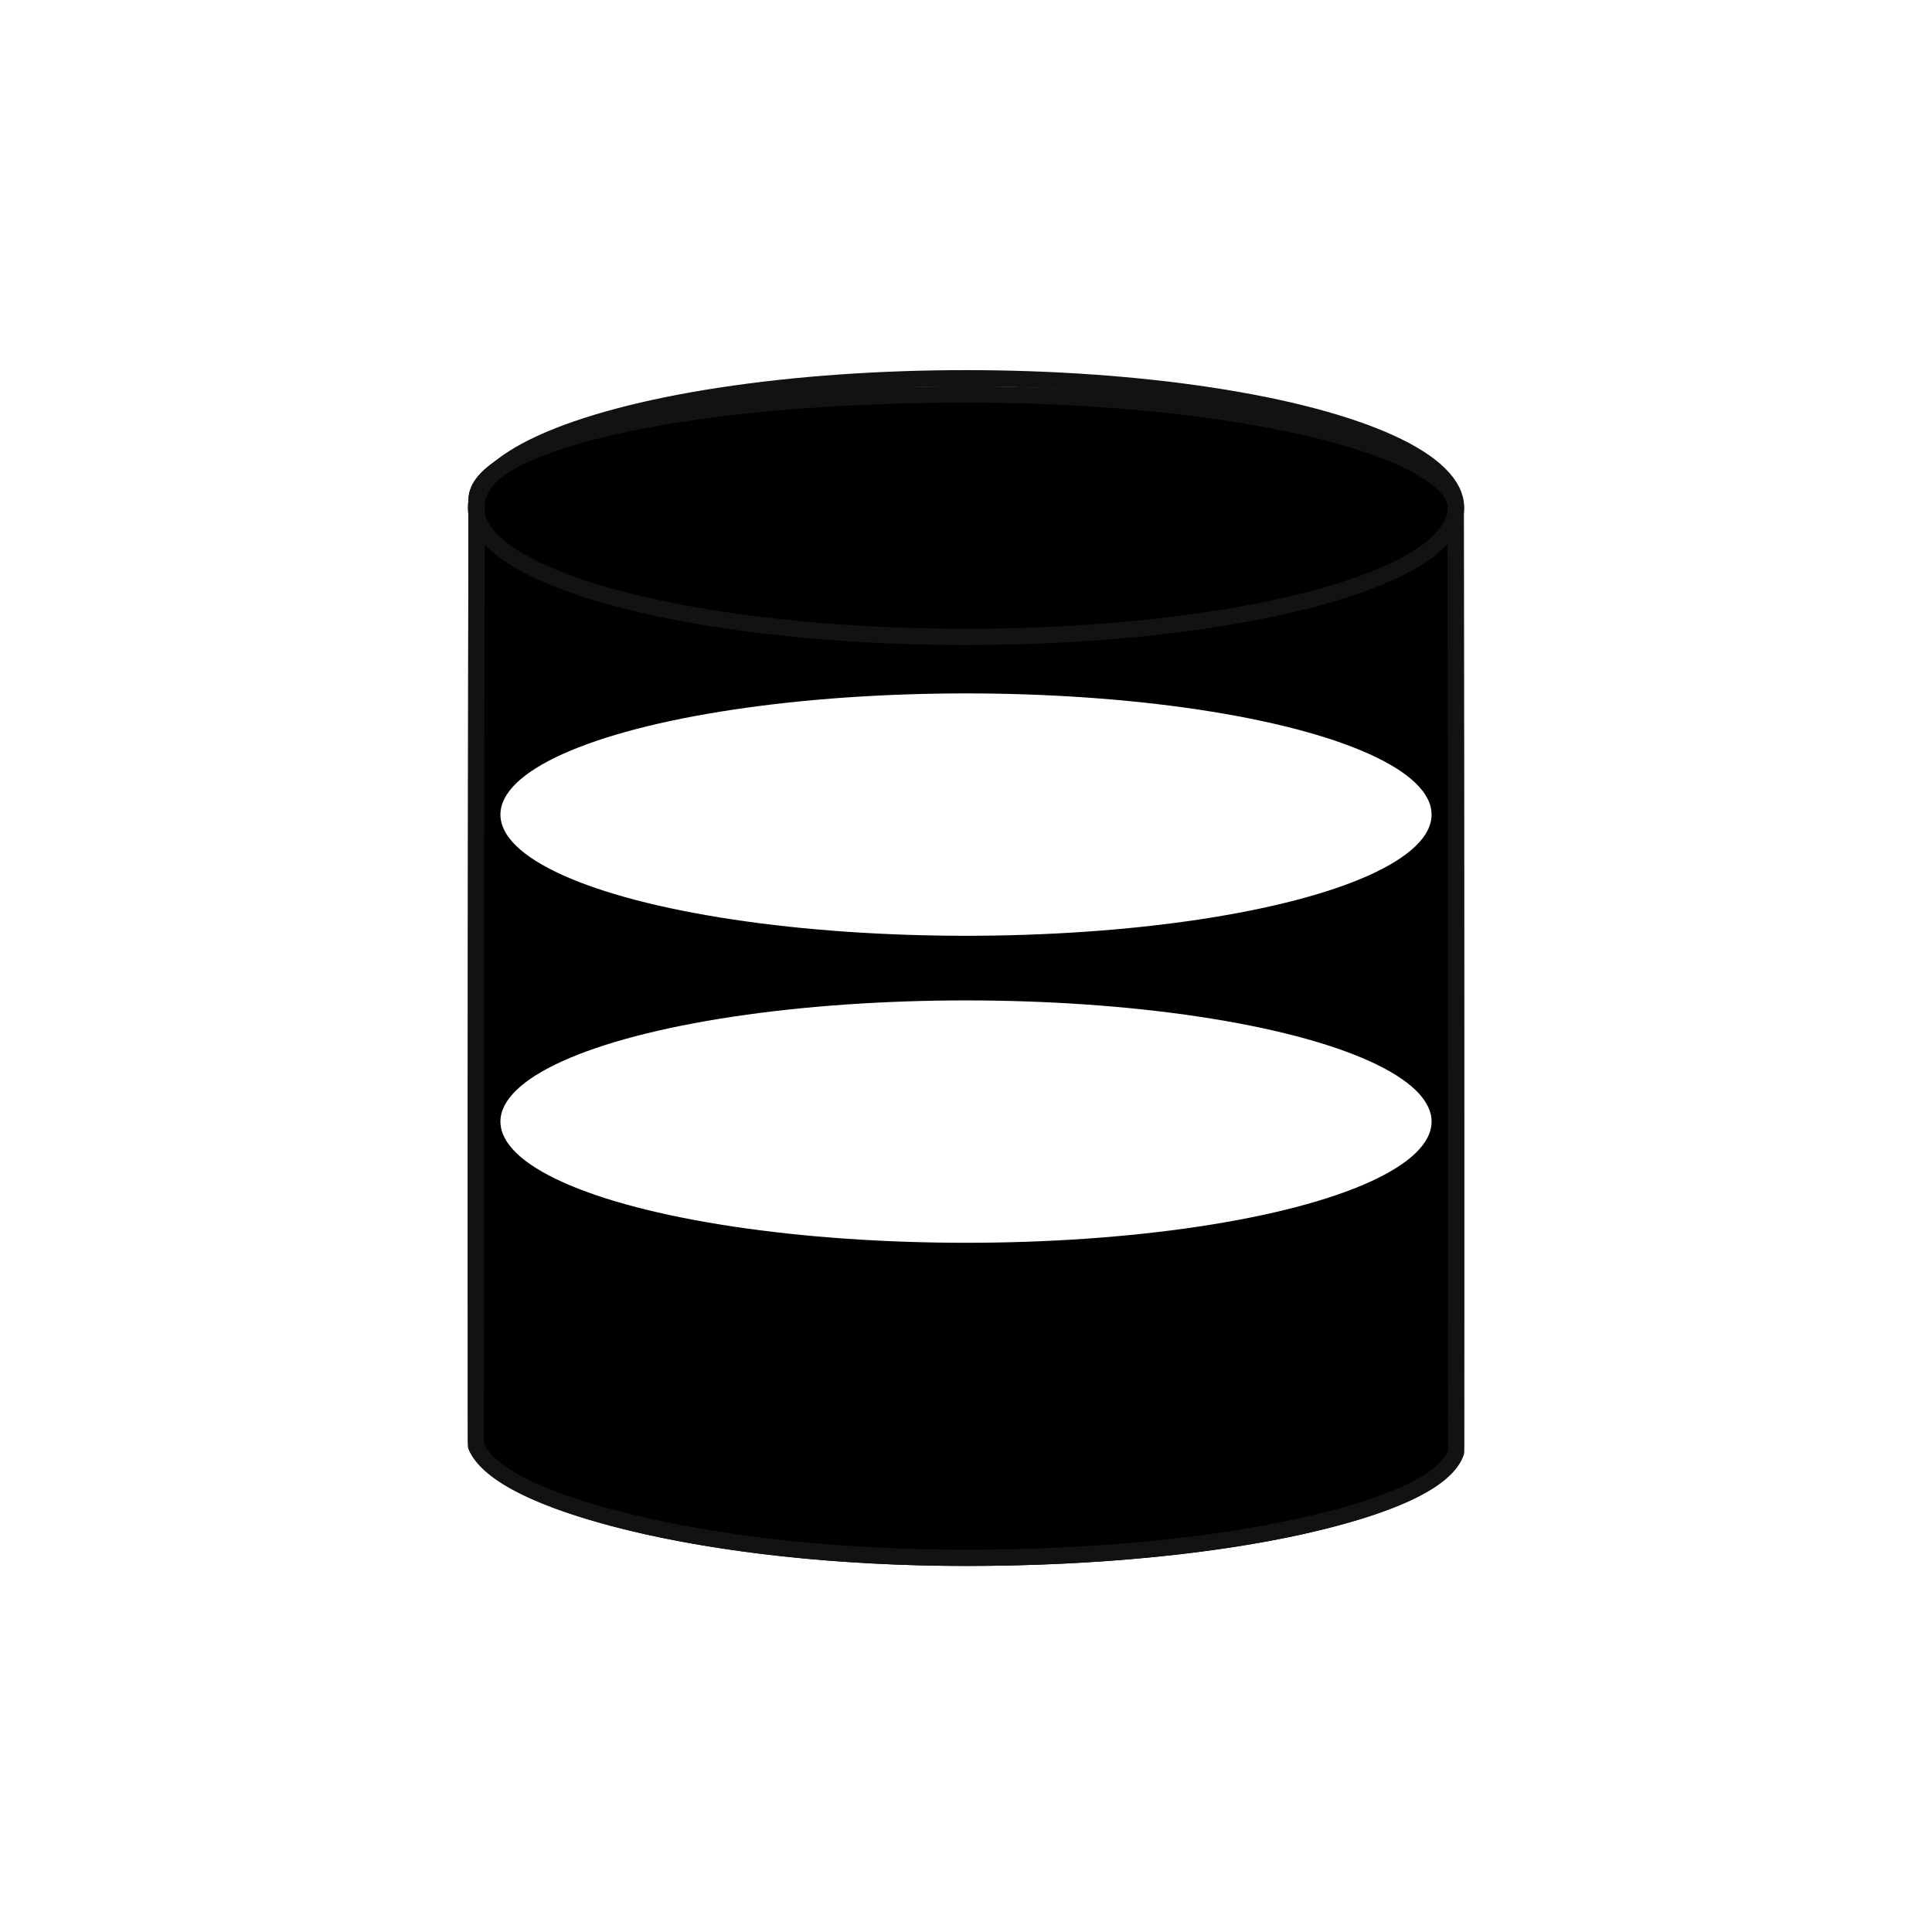
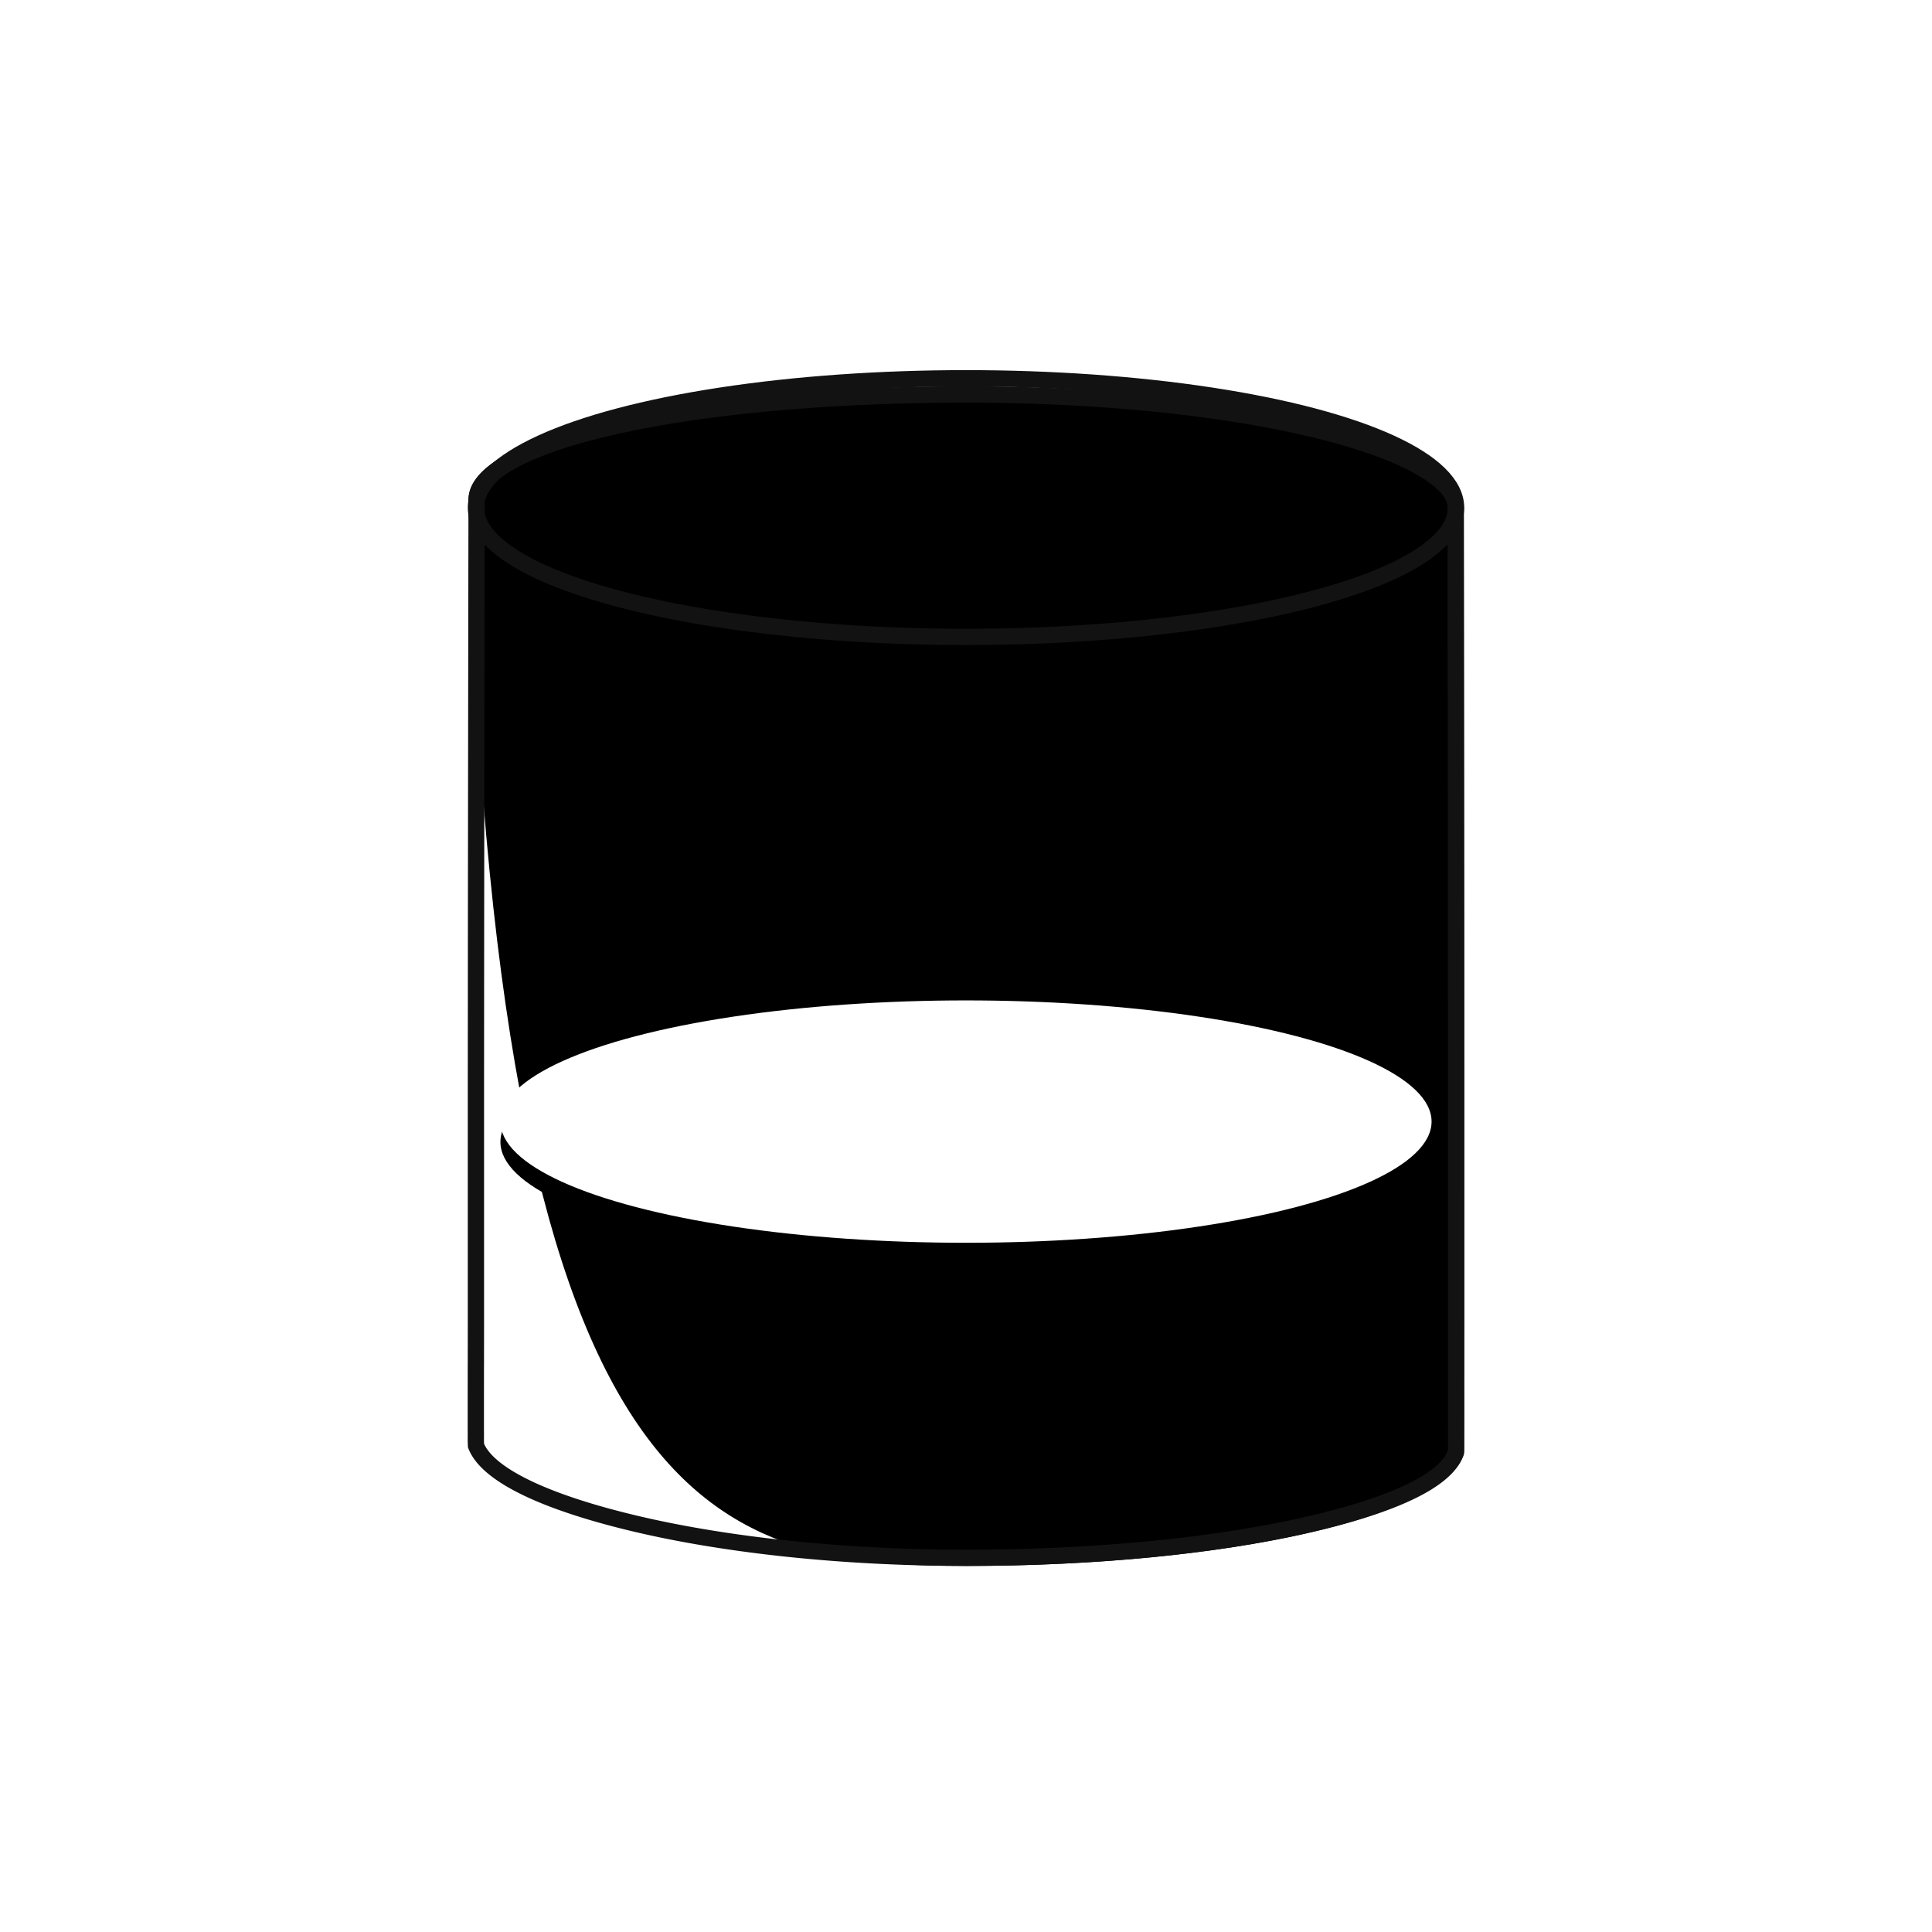
<svg xmlns="http://www.w3.org/2000/svg" xmlns:xlink="http://www.w3.org/1999/xlink" width="95" height="95">
  <defs>
    <filter id="b" width="104.1%" height="103.4%" x="-2%" y="-1.7%" filterUnits="objectBoundingBox">
      <feOffset dx="-2" dy="2" in="SourceAlpha" result="shadowOffsetInner1" />
      <feComposite in="shadowOffsetInner1" in2="SourceAlpha" k2="-1" k3="1" operator="arithmetic" result="shadowInnerInner1" />
      <feColorMatrix in="shadowInnerInner1" result="shadowMatrixInner1" values="0 0 0 0 0.48 0 0 0 0 0.529 0 0 0 0 0.625 0 0 0 1 0" />
      <feOffset dx="2" dy="-2" in="SourceAlpha" result="shadowOffsetInner2" />
      <feComposite in="shadowOffsetInner2" in2="SourceAlpha" k2="-1" k3="1" operator="arithmetic" result="shadowInnerInner2" />
      <feColorMatrix in="shadowInnerInner2" result="shadowMatrixInner2" values="0 0 0 0 0.071 0 0 0 0 0.071 0 0 0 0 0.071 0 0 0 1 0" />
      <feMerge>
        <feMergeNode in="shadowMatrixInner1" />
        <feMergeNode in="shadowMatrixInner2" />
      </feMerge>
    </filter>
    <filter id="c" width="102.2%" height="116.8%" x="-1.1%" y="-4.2%" filterUnits="objectBoundingBox">
      <feOffset dy="1" in="SourceAlpha" result="shadowOffsetOuter1" />
      <feColorMatrix in="shadowOffsetOuter1" values="0 0 0 0 0.071 0 0 0 0 0.071 0 0 0 0 0.071 0 0 0 1 0" />
    </filter>
    <filter id="e" width="102.2%" height="116.8%" x="-1.1%" y="-4.2%" filterUnits="objectBoundingBox">
      <feOffset dy="1" in="SourceAlpha" result="shadowOffsetOuter1" />
      <feColorMatrix in="shadowOffsetOuter1" values="0 0 0 0 0.071 0 0 0 0 0.071 0 0 0 0 0.071 0 0 0 1 0" />
    </filter>
-     <ellipse id="d" cx="24.5" cy="21.055" rx="22.893" ry="5.959" />
    <ellipse id="f" cx="24.5" cy="36.151" rx="22.893" ry="5.959" />
-     <path id="a" d="M24.506 58c12.861 0 23.481-2.416 24.472-5.486.05-.156 0-46.396 0-46.555C48.978 2.668 38.02 0 24.506 0 10.99 0 .034 2.27.034 5.562c0 .197-.077 46.475 0 46.67C1.238 55.29 11.8 58 24.506 58Z" />
+     <path id="a" d="M24.506 58c12.861 0 23.481-2.416 24.472-5.486.05-.156 0-46.396 0-46.555C48.978 2.668 38.02 0 24.506 0 10.99 0 .034 2.27.034 5.562C1.238 55.29 11.8 58 24.506 58Z" />
  </defs>
  <g fill="none" fill-rule="evenodd" transform="translate(23 19)">
    <use xlink:href="#a" fill="#FFF" />
    <use xlink:href="#a" fill="#000" filter="url(#b)" />
    <path stroke="#121212" stroke-linejoin="square" stroke-width=".8" d="M24.506.4c6.72 0 12.805.662 17.21 1.734 2.209.538 3.99 1.177 5.206 1.89 1.013.597 1.656 1.229 1.656 1.935l.001 1.338v.858l.002 1.042.001 1.211v.895c.004 3.244.008 7.667.011 12.414l.001 1.365.002 3.46v1.392l.001.695v1.387l.001.69.001 2.052V45.196l-.001 1.342v2.591l.001.248.001.693v.612l.001.185v1.288l-.001.126c0 .07-.002.106-.003.11-.477 1.478-3.371 2.703-7.532 3.636-4.359.977-10.182 1.573-16.56 1.573-6.196 0-11.88-.647-16.205-1.666C4 54.92.997 53.586.406 52.085a6.86 6.86 0 0 1-.008-.45v-.209l-.001-.118V49.65l.001-.655v-.721L.4 48.02v-.529l.001-.274.001-1.16V33.747l.001-.541v-1.088l.002-1.643v-1.1c.007-8.07.019-16.216.025-20.576l.001-.57.001-.763.001-.553.001-.663.001-.621c0-.699.608-1.304 1.572-1.863 1.17-.68 2.891-1.27 5.032-1.763C11.462.985 17.653.4 24.506.4Z" />
    <use xlink:href="#d" fill="#000" filter="url(#c)" />
    <use xlink:href="#d" fill="#FFF" />
    <use xlink:href="#f" fill="#000" filter="url(#e)" />
    <use xlink:href="#f" fill="#FFF" />
    <ellipse cx="24.5" cy="5.959" stroke="#121212" stroke-width=".8" rx="24.097" ry="6.359" />
  </g>
</svg>